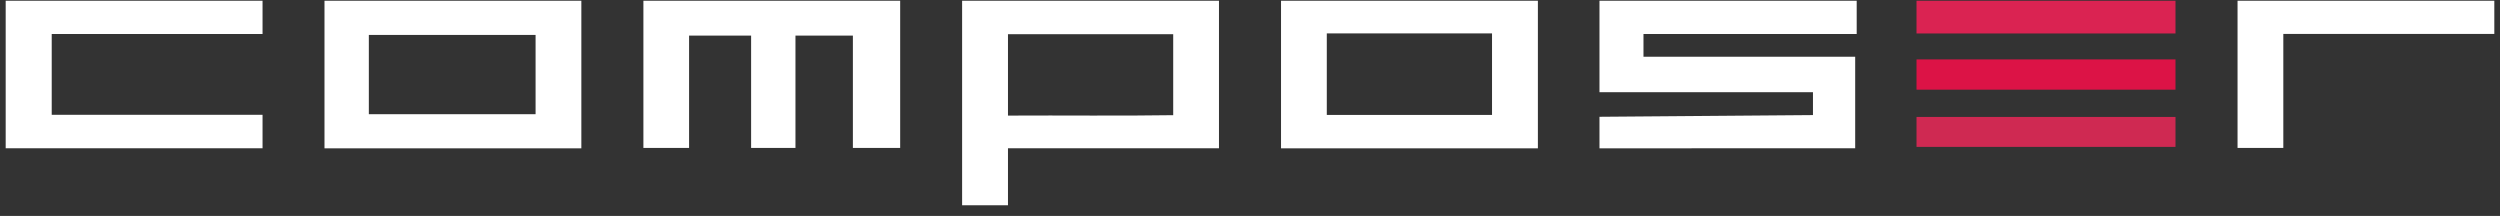
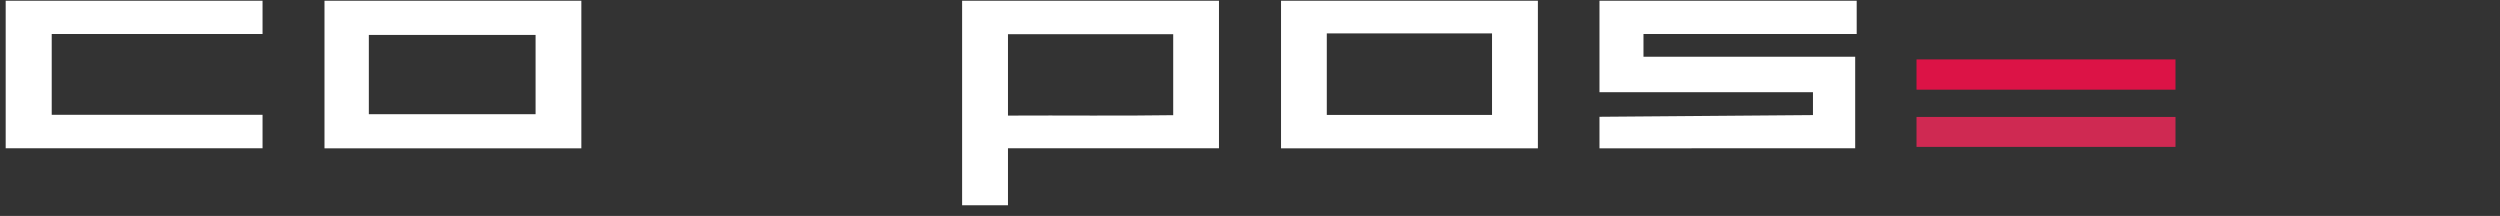
<svg xmlns="http://www.w3.org/2000/svg" width="220" height="19" viewBox="0 0 220 19" fill="none">
  <rect x="0" y="0" width="220" height="19" fill="#333333" stroke="none" />
  <g clip-path="url(#clip0_4861_3973)">
    <path d="M163.389 0.065V2.992H144.626V4.995H163.256V13.046L140.754 13.053V10.277L159.541 10.127V8.116H140.754V0.065H163.389Z" fill="white" />
    <path d="M107.27 0.065V13.046H88.702V18.065H84.666V0.065H107.27ZM88.702 3.007V10.172C93.685 10.142 98.534 10.21 103.242 10.135V3.007H88.702Z" fill="white" />
    <path d="M51.159 0.065V13.053H28.555V0.065H51.159ZM32.458 10.052H47.131V3.074H32.458V10.052Z" fill="white" />
    <path d="M135.334 0.065V13.053H112.73V0.065H135.334ZM131.298 10.105V2.939H116.758V10.112H131.298V10.105Z" fill="white" />
-     <path d="M79.215 0.065V13.016H75.054V3.134H70.001V13.016H66.098V3.134H60.639V13.016H56.619V0.065H79.223H79.215Z" fill="white" />
    <path d="M23.104 0.065V2.992H4.551V10.105H23.104V13.046H0.5V0.065H23.104Z" fill="white" />
-     <path d="M219.5 0.065V2.984H200.932V13.016H196.904V0.065H219.5Z" fill="white" />
-     <path d="M191.444 0.065H168.653V2.947H191.444V0.065Z" fill="#DA2352" />
    <path d="M191.444 5.228H168.653V7.891H191.444V5.228Z" fill="#DC1346" />
    <path d="M191.444 10.292H168.653V12.926H191.444V10.292Z" fill="#CF2952" />
  </g>
  <defs>
    <clipPath id="clip0_4861_3973">
      <rect width="219" height="18" fill="white" transform="translate(0.5 0.065)" />
    </clipPath>
  </defs>
</svg>